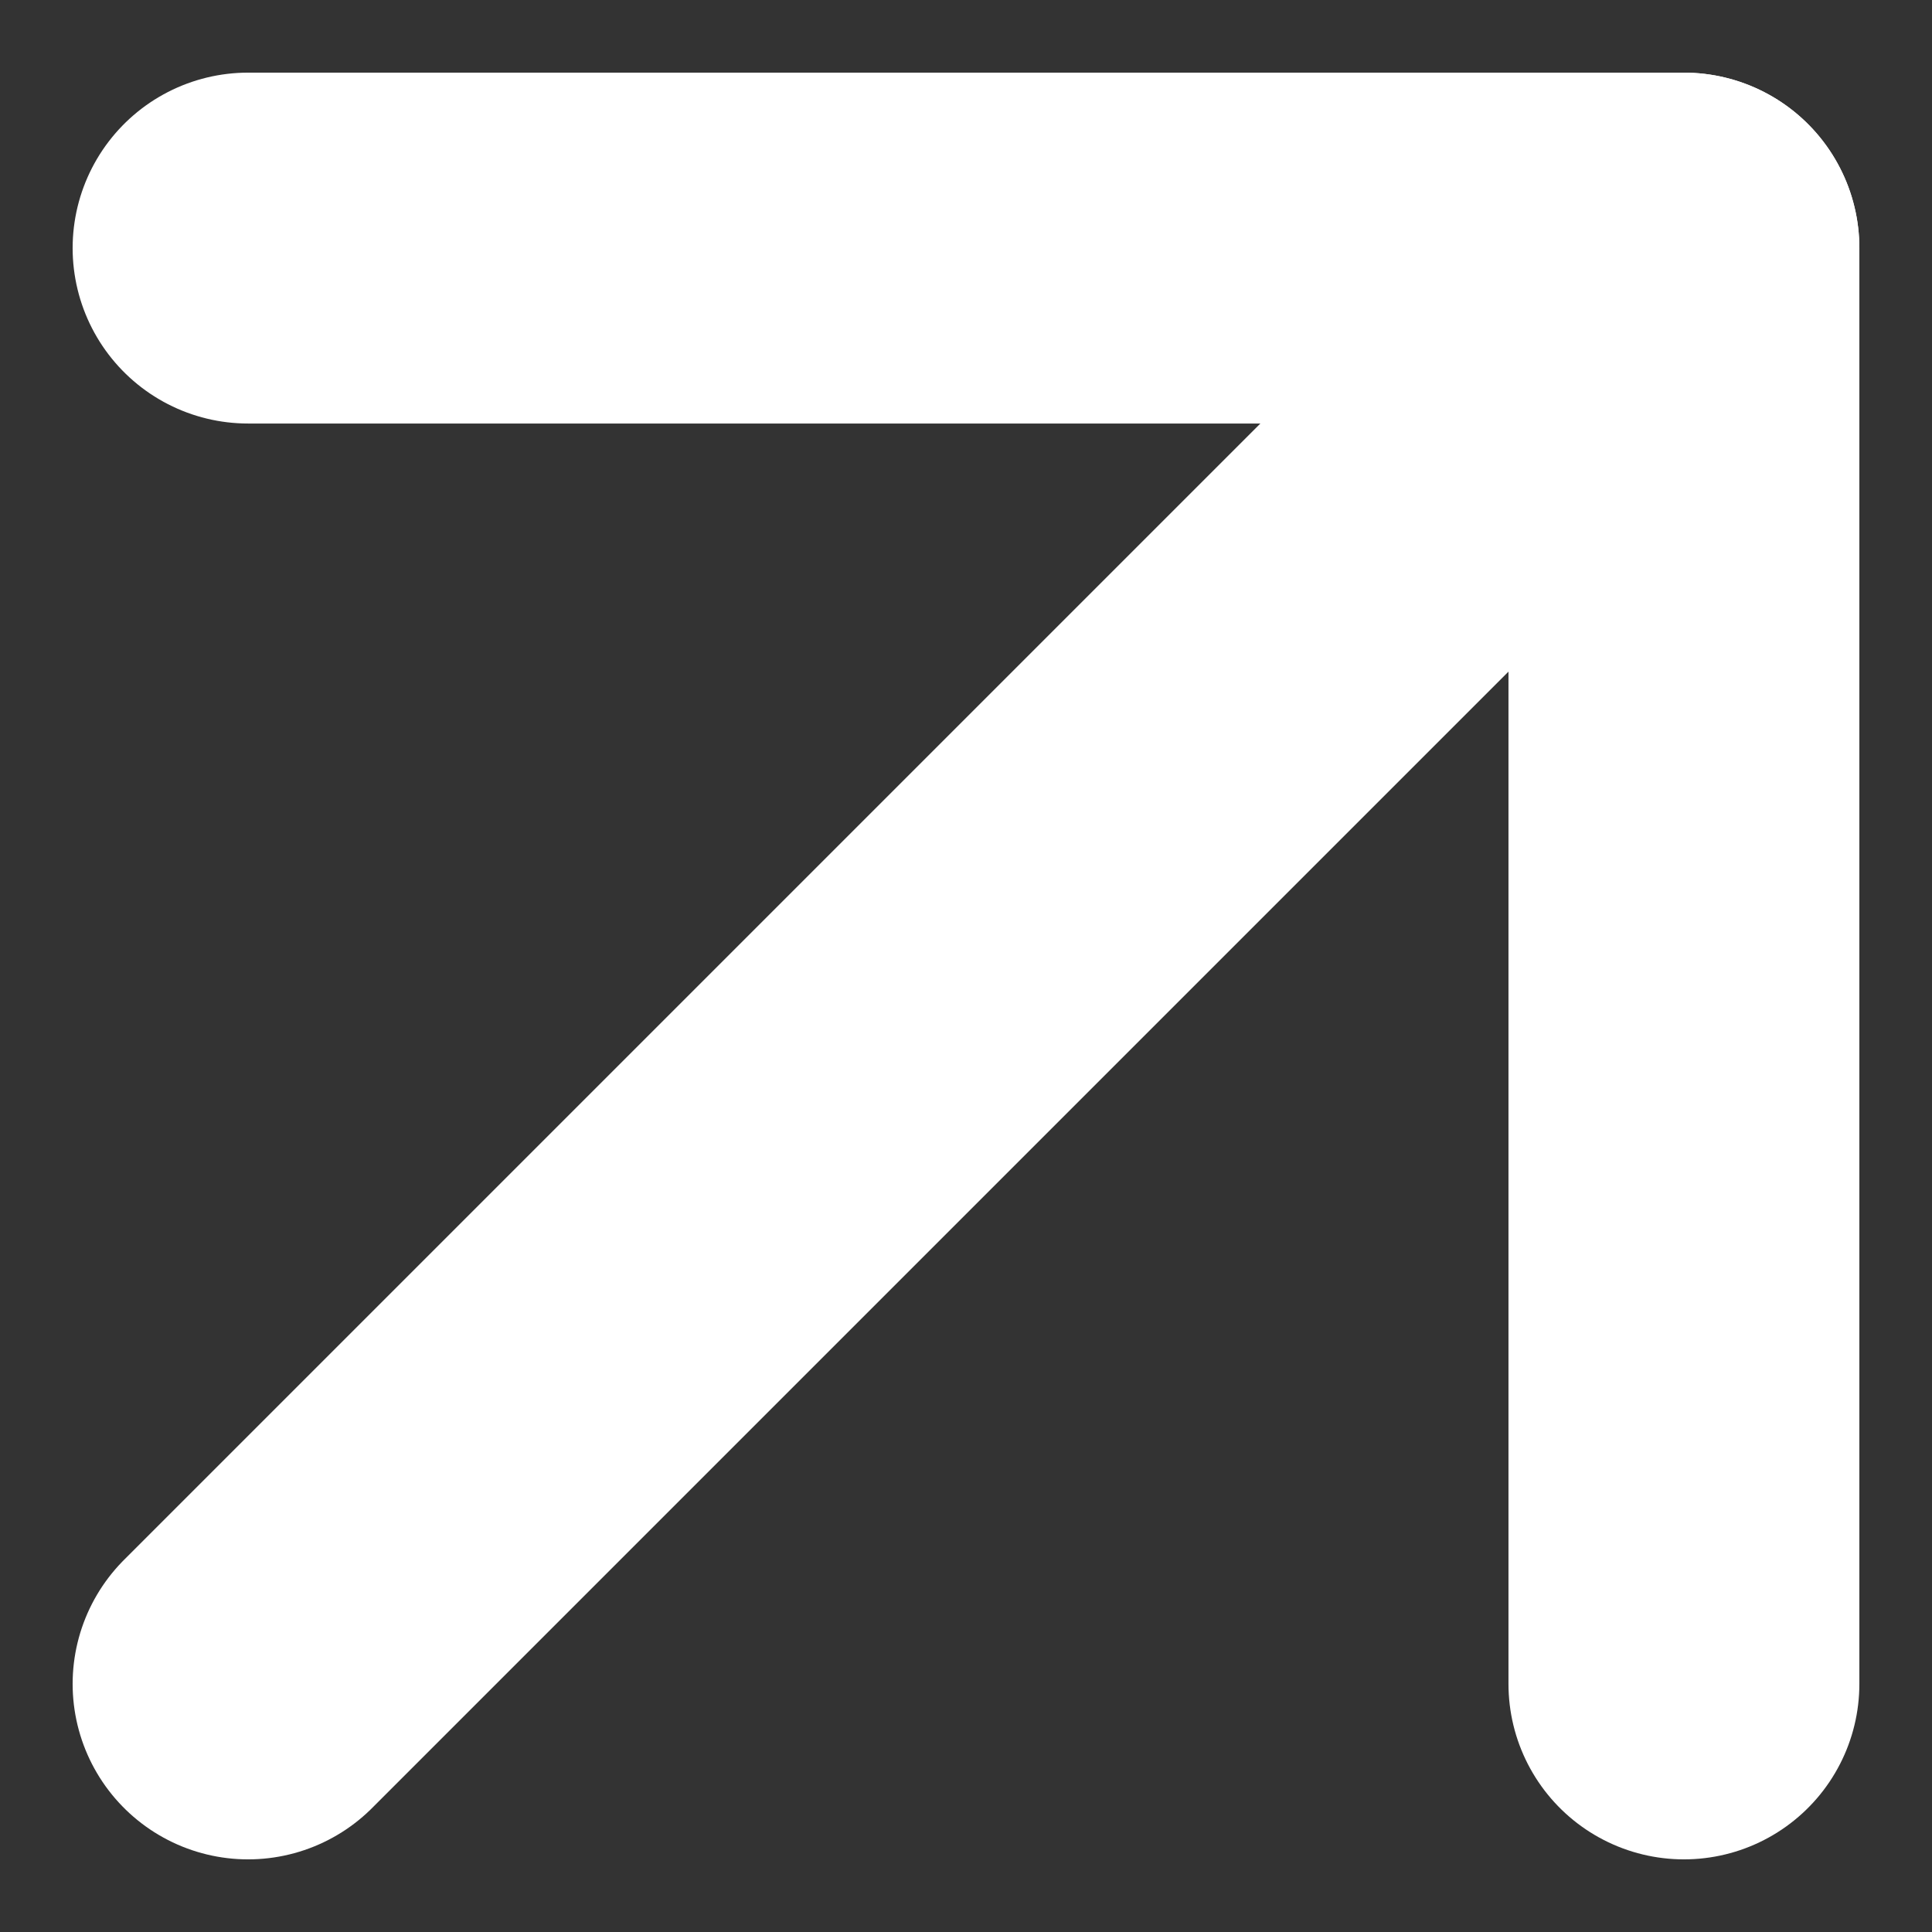
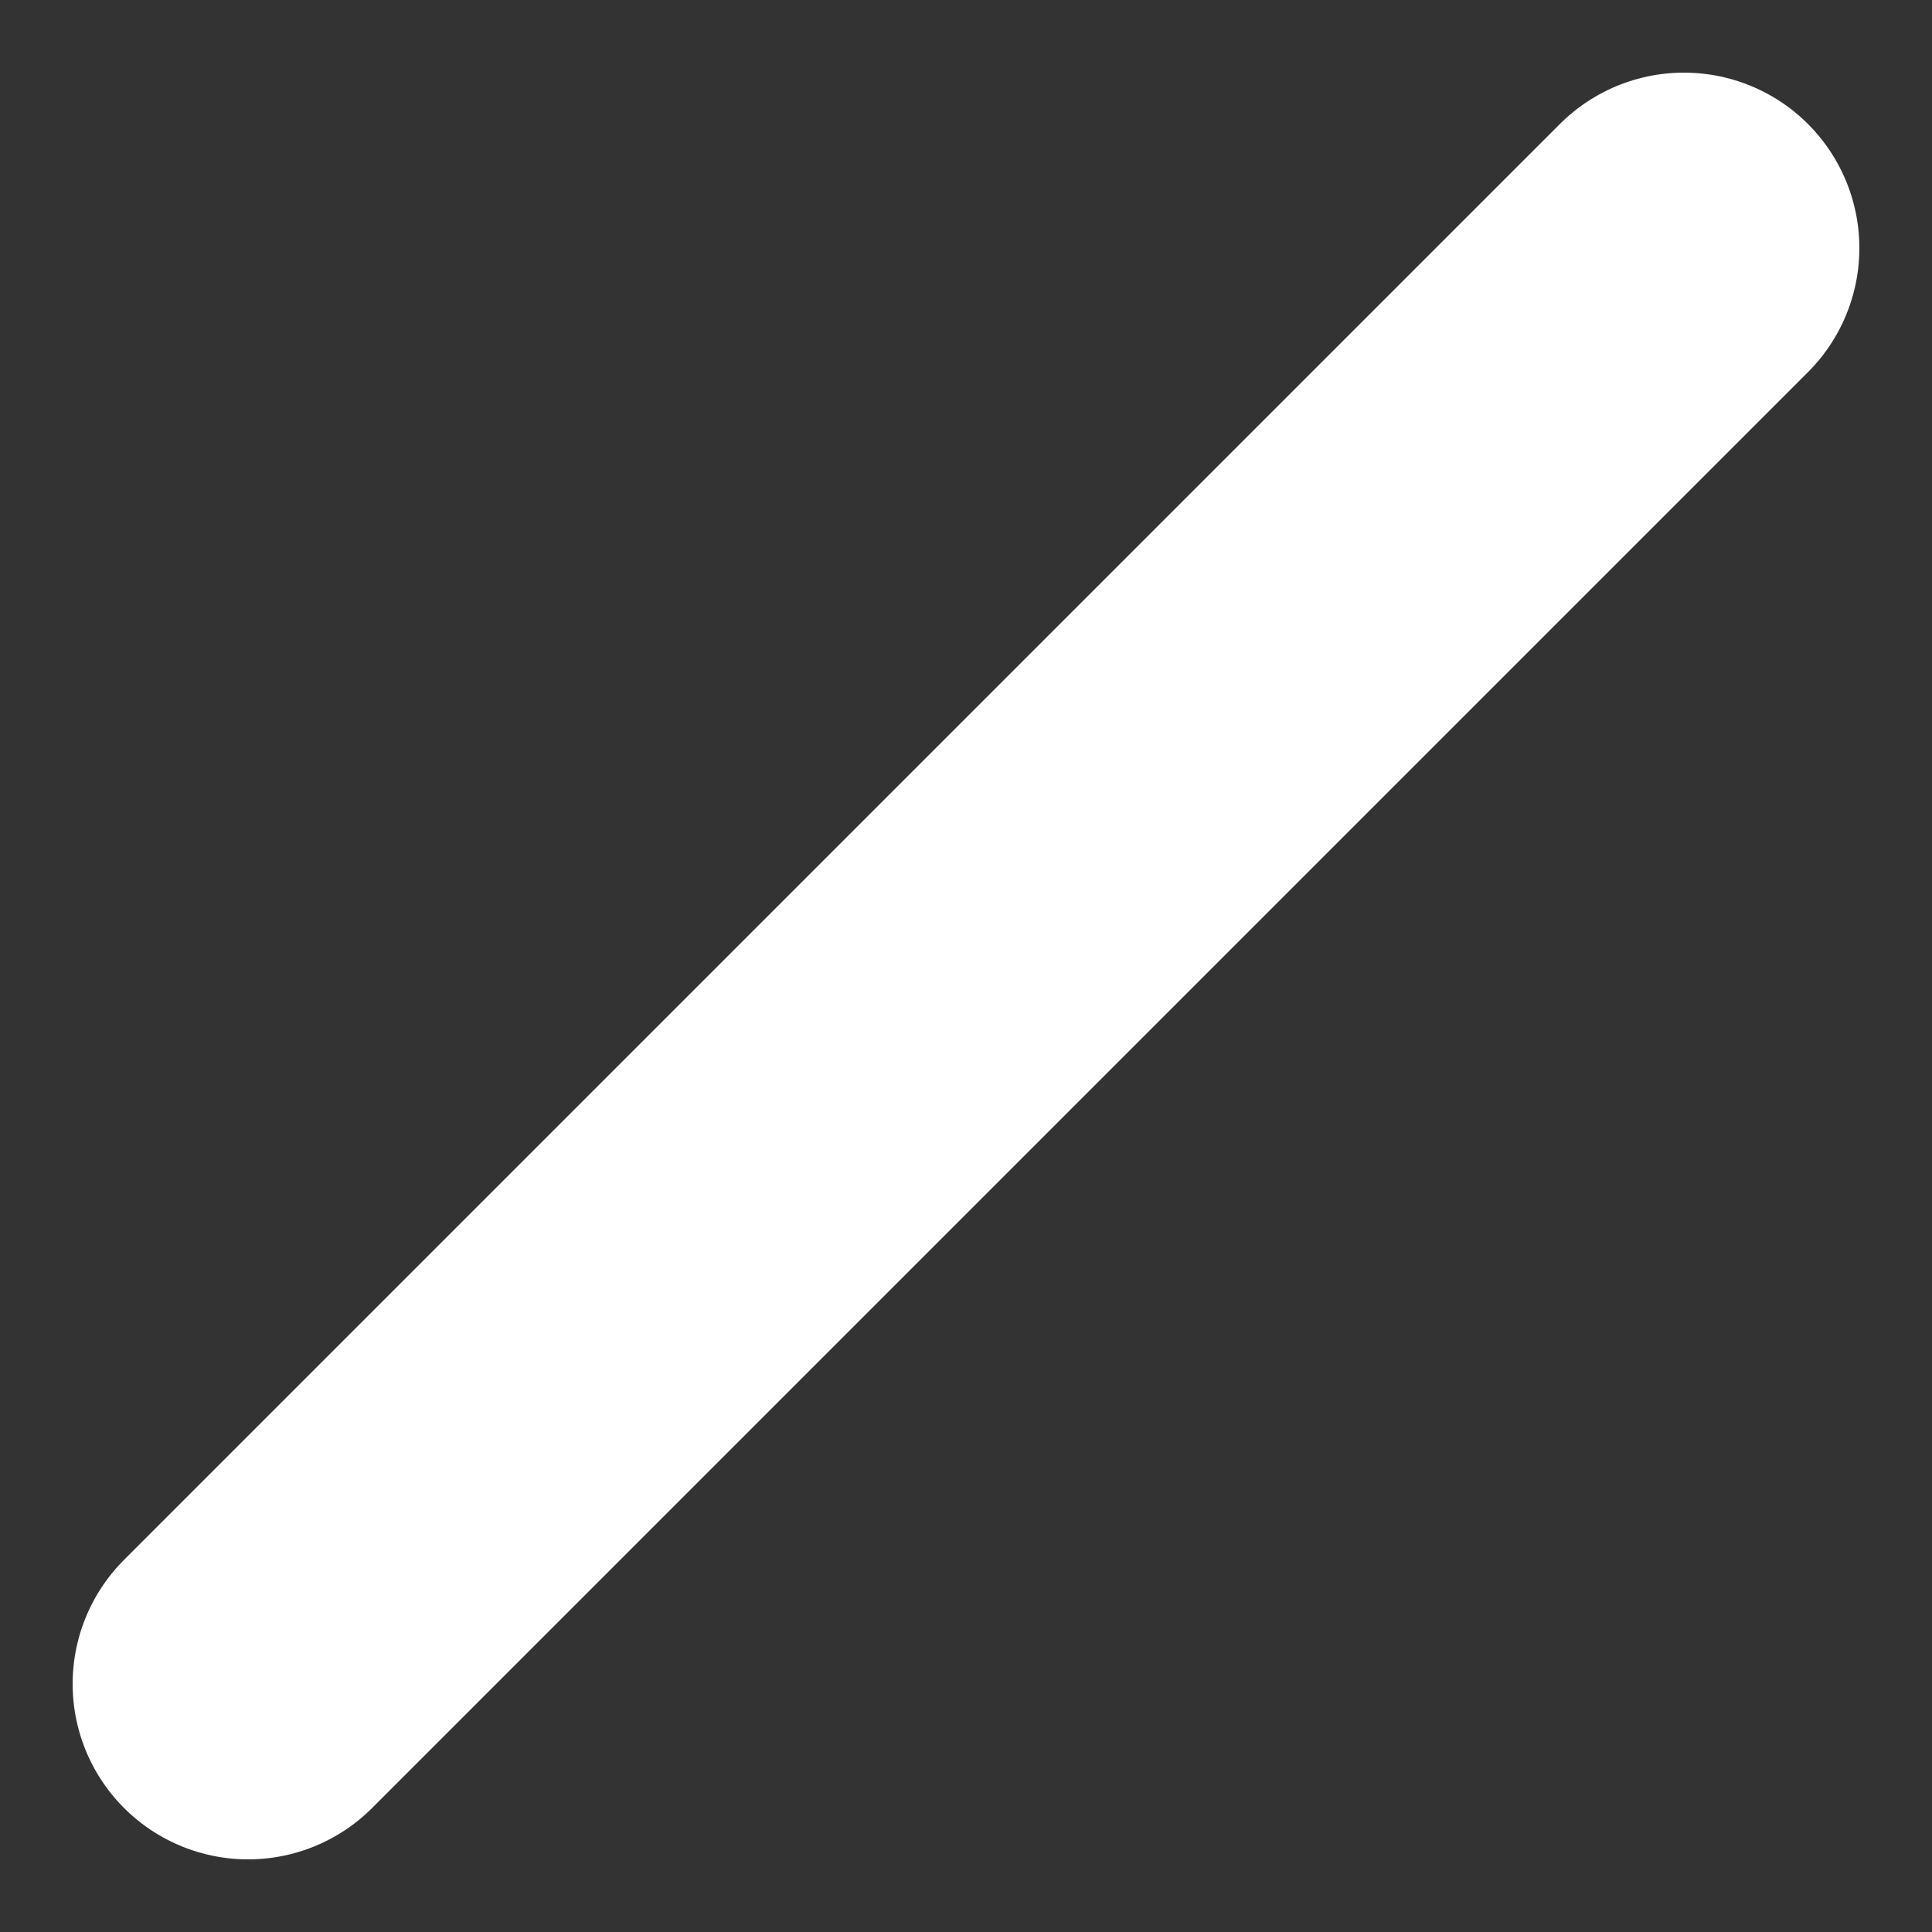
<svg xmlns="http://www.w3.org/2000/svg" width="11.012" height="11.012" viewBox="0 0 11.012 11.012">
  <rect x="0" y="0" width="11.012" height="11.012" fill="#333333" stroke="none" />
  <g transform="translate(-9.086 -9.086)">
    <path d="M10.5,18.684,18.684,10.5" fill="none" stroke="#fff" stroke-linecap="round" stroke-linejoin="round" stroke-width="2" />
-     <path d="M10.5,10.5h8.184v8.184" fill="none" stroke="#fff" stroke-linecap="round" stroke-linejoin="round" stroke-width="2" />
  </g>
</svg>